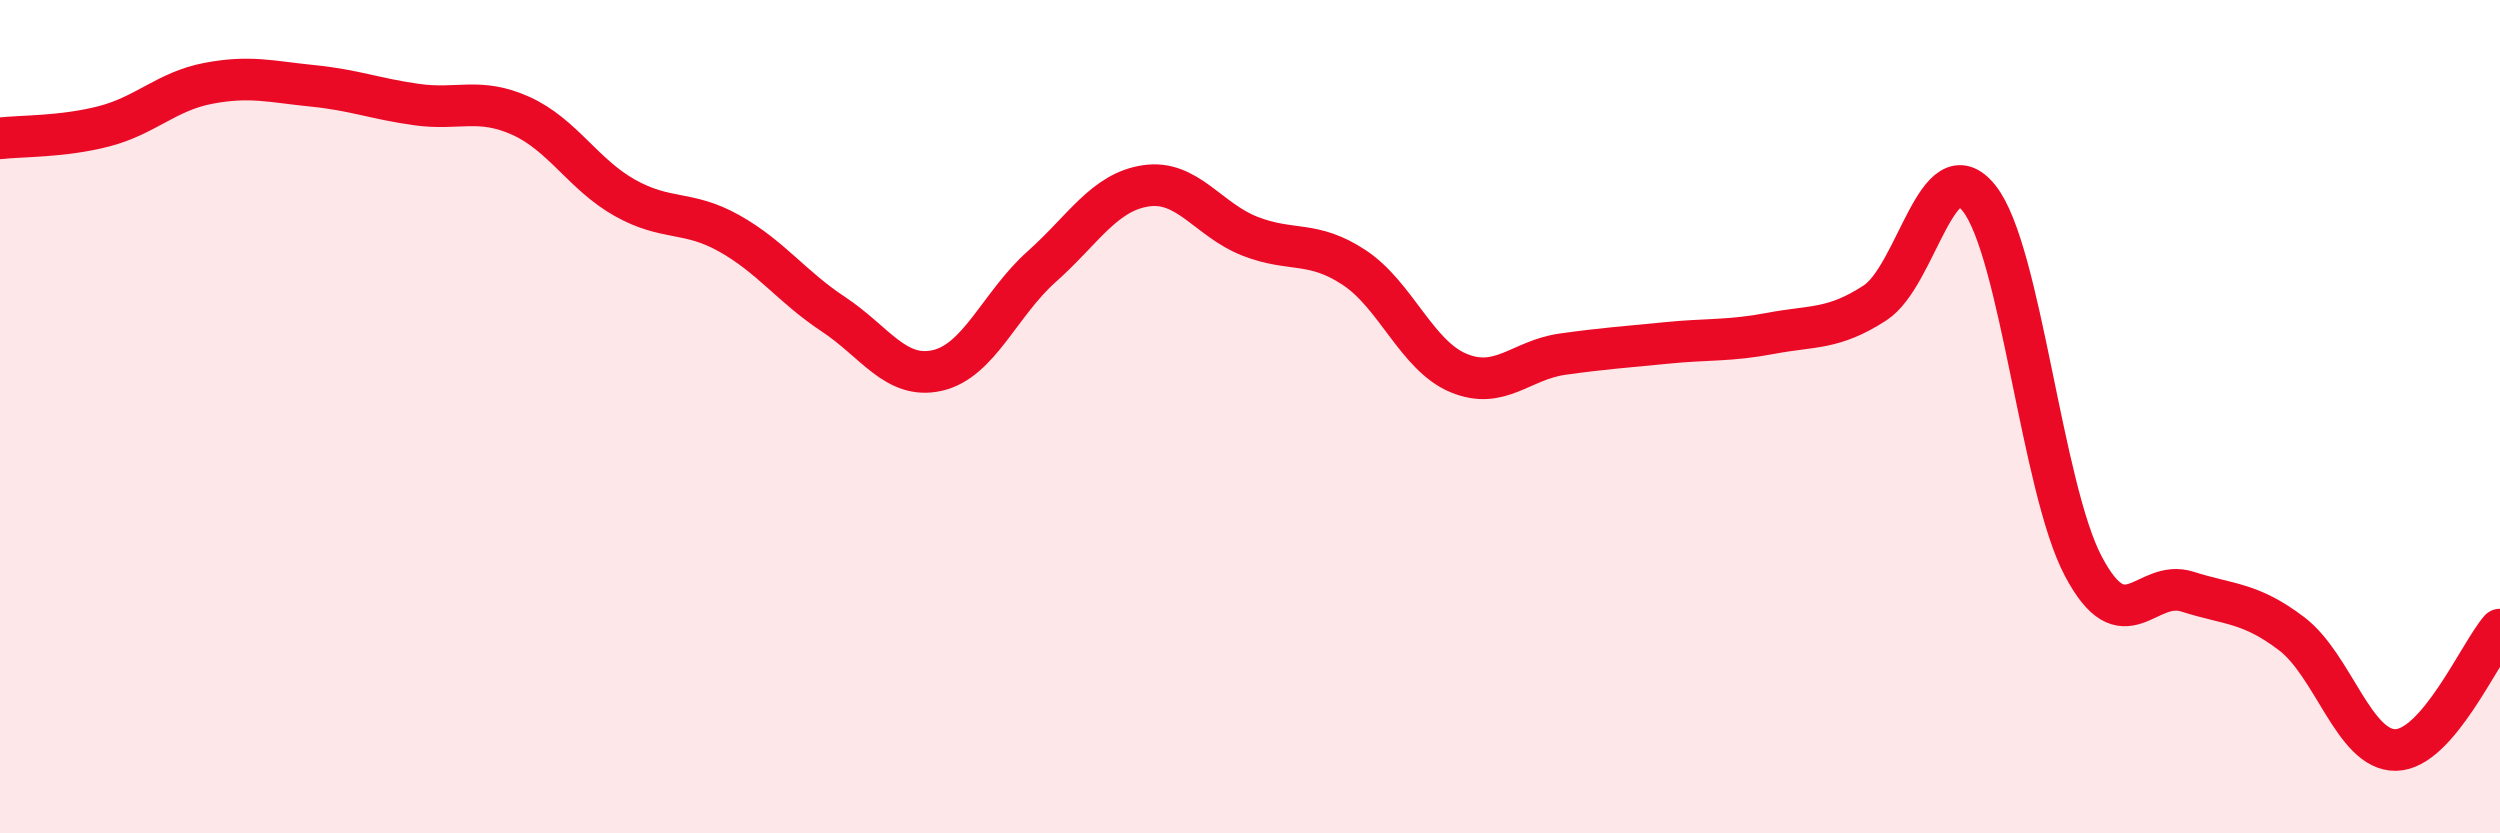
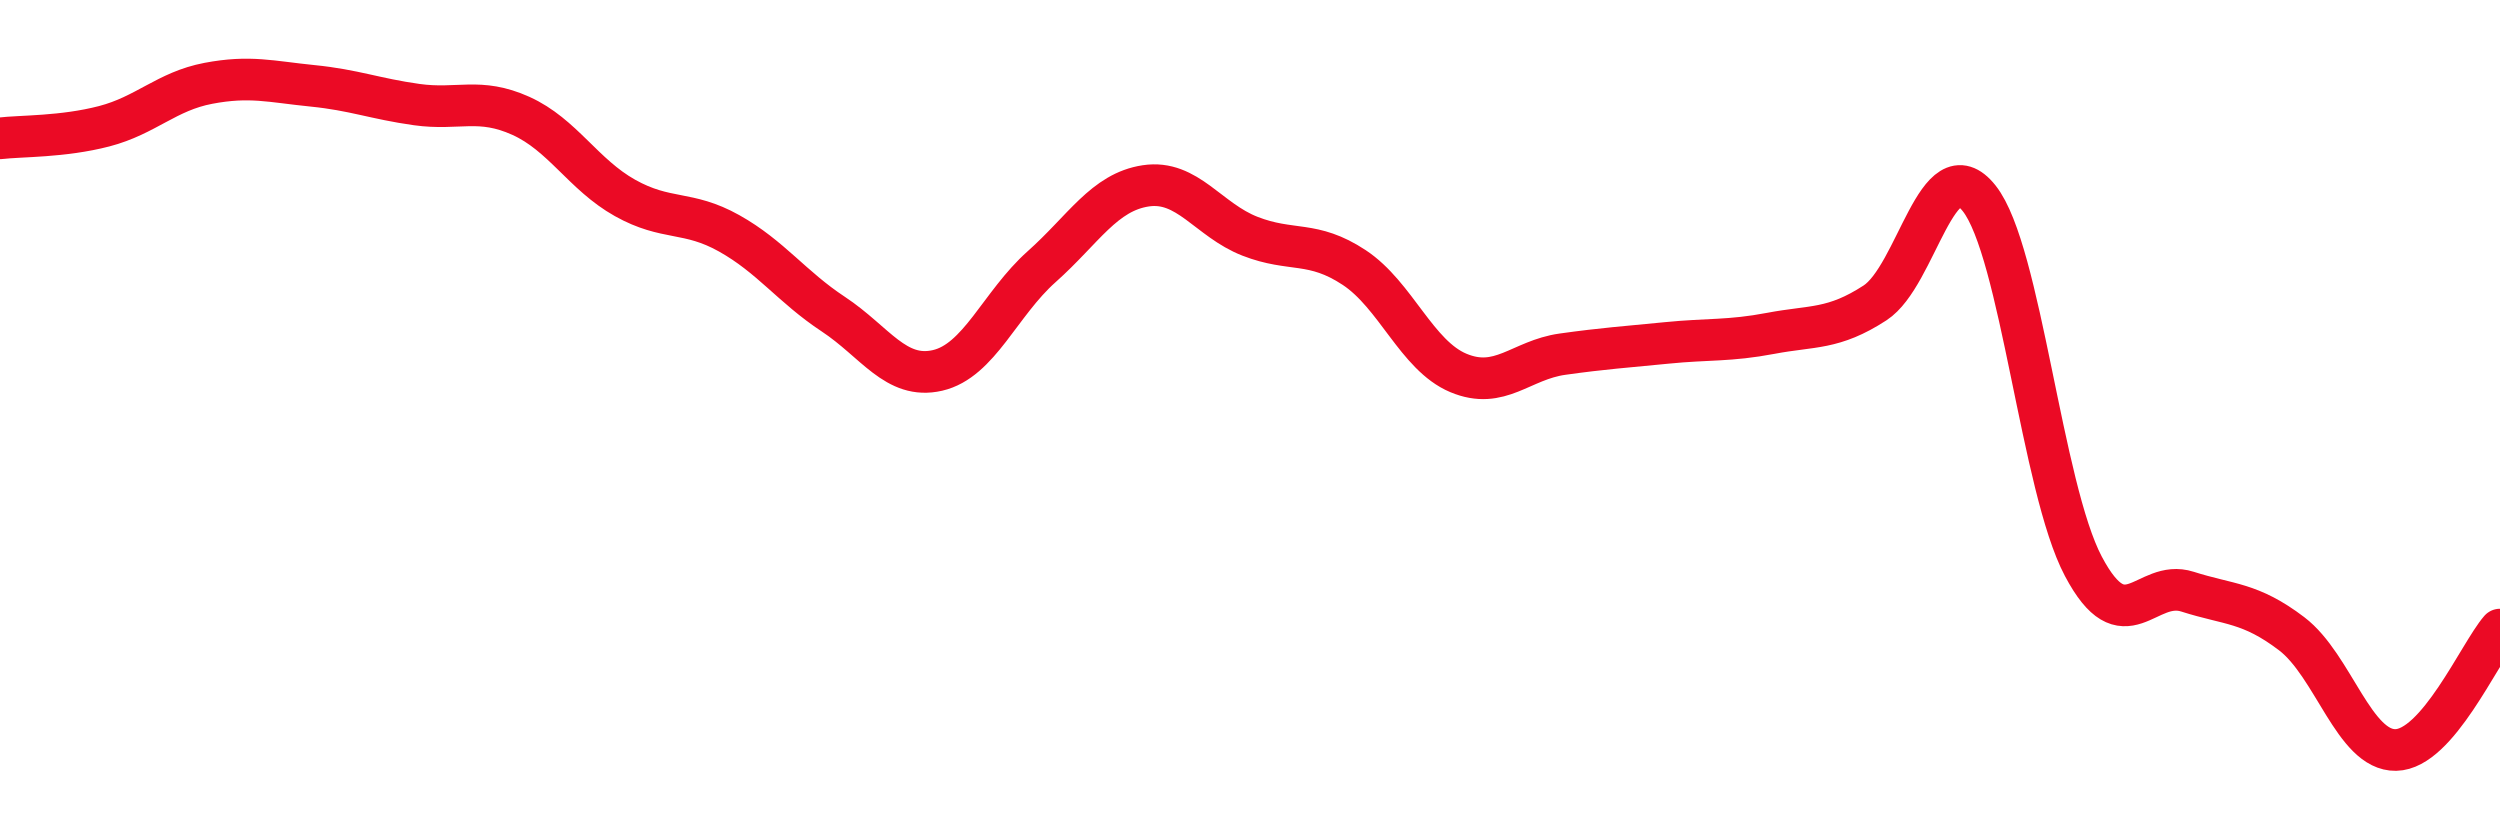
<svg xmlns="http://www.w3.org/2000/svg" width="60" height="20" viewBox="0 0 60 20">
-   <path d="M 0,3.32 C 0.5,3.26 1.5,3.29 2.5,3.03 C 3.5,2.77 4,2.19 5,2 C 6,1.81 6.5,1.96 7.5,2.06 C 8.5,2.16 9,2.37 10,2.51 C 11,2.65 11.5,2.33 12.5,2.78 C 13.5,3.23 14,4.19 15,4.75 C 16,5.31 16.5,5.04 17.5,5.6 C 18.5,6.16 19,6.88 20,7.54 C 21,8.2 21.5,9.12 22.5,8.89 C 23.5,8.66 24,7.29 25,6.4 C 26,5.51 26.5,4.61 27.5,4.46 C 28.5,4.31 29,5.28 30,5.67 C 31,6.06 31.5,5.76 32.5,6.42 C 33.5,7.08 34,8.53 35,8.95 C 36,9.37 36.5,8.64 37.5,8.5 C 38.5,8.36 39,8.33 40,8.23 C 41,8.13 41.5,8.19 42.5,8 C 43.5,7.81 44,7.92 45,7.27 C 46,6.62 46.5,3.5 47.5,4.76 C 48.5,6.02 49,11.7 50,13.59 C 51,15.48 51.5,13.88 52.5,14.2 C 53.5,14.52 54,14.45 55,15.21 C 56,15.97 56.5,18.02 57.5,18 C 58.5,17.98 59.5,15.69 60,15.11L60 20L0 20Z" fill="#EB0A25" opacity="0.1" stroke-linecap="round" stroke-linejoin="round" />
  <path d="M 0,3.32 C 0.5,3.26 1.5,3.29 2.5,3.03 C 3.5,2.77 4,2.19 5,2 C 6,1.81 6.5,1.96 7.5,2.06 C 8.5,2.16 9,2.37 10,2.51 C 11,2.65 11.5,2.33 12.5,2.78 C 13.5,3.23 14,4.19 15,4.75 C 16,5.31 16.5,5.04 17.5,5.6 C 18.5,6.16 19,6.88 20,7.54 C 21,8.2 21.5,9.12 22.5,8.89 C 23.5,8.66 24,7.29 25,6.4 C 26,5.51 26.5,4.61 27.5,4.46 C 28.5,4.31 29,5.28 30,5.67 C 31,6.06 31.5,5.76 32.5,6.42 C 33.5,7.08 34,8.53 35,8.95 C 36,9.37 36.5,8.64 37.5,8.5 C 38.5,8.36 39,8.33 40,8.23 C 41,8.13 41.5,8.19 42.5,8 C 43.5,7.81 44,7.92 45,7.27 C 46,6.62 46.5,3.5 47.5,4.76 C 48.5,6.02 49,11.7 50,13.59 C 51,15.48 51.5,13.88 52.5,14.2 C 53.5,14.52 54,14.45 55,15.21 C 56,15.97 56.5,18.02 57.5,18 C 58.5,17.98 59.5,15.69 60,15.11" stroke="#EB0A25" stroke-width="1" fill="none" stroke-linecap="round" stroke-linejoin="round" />
</svg>